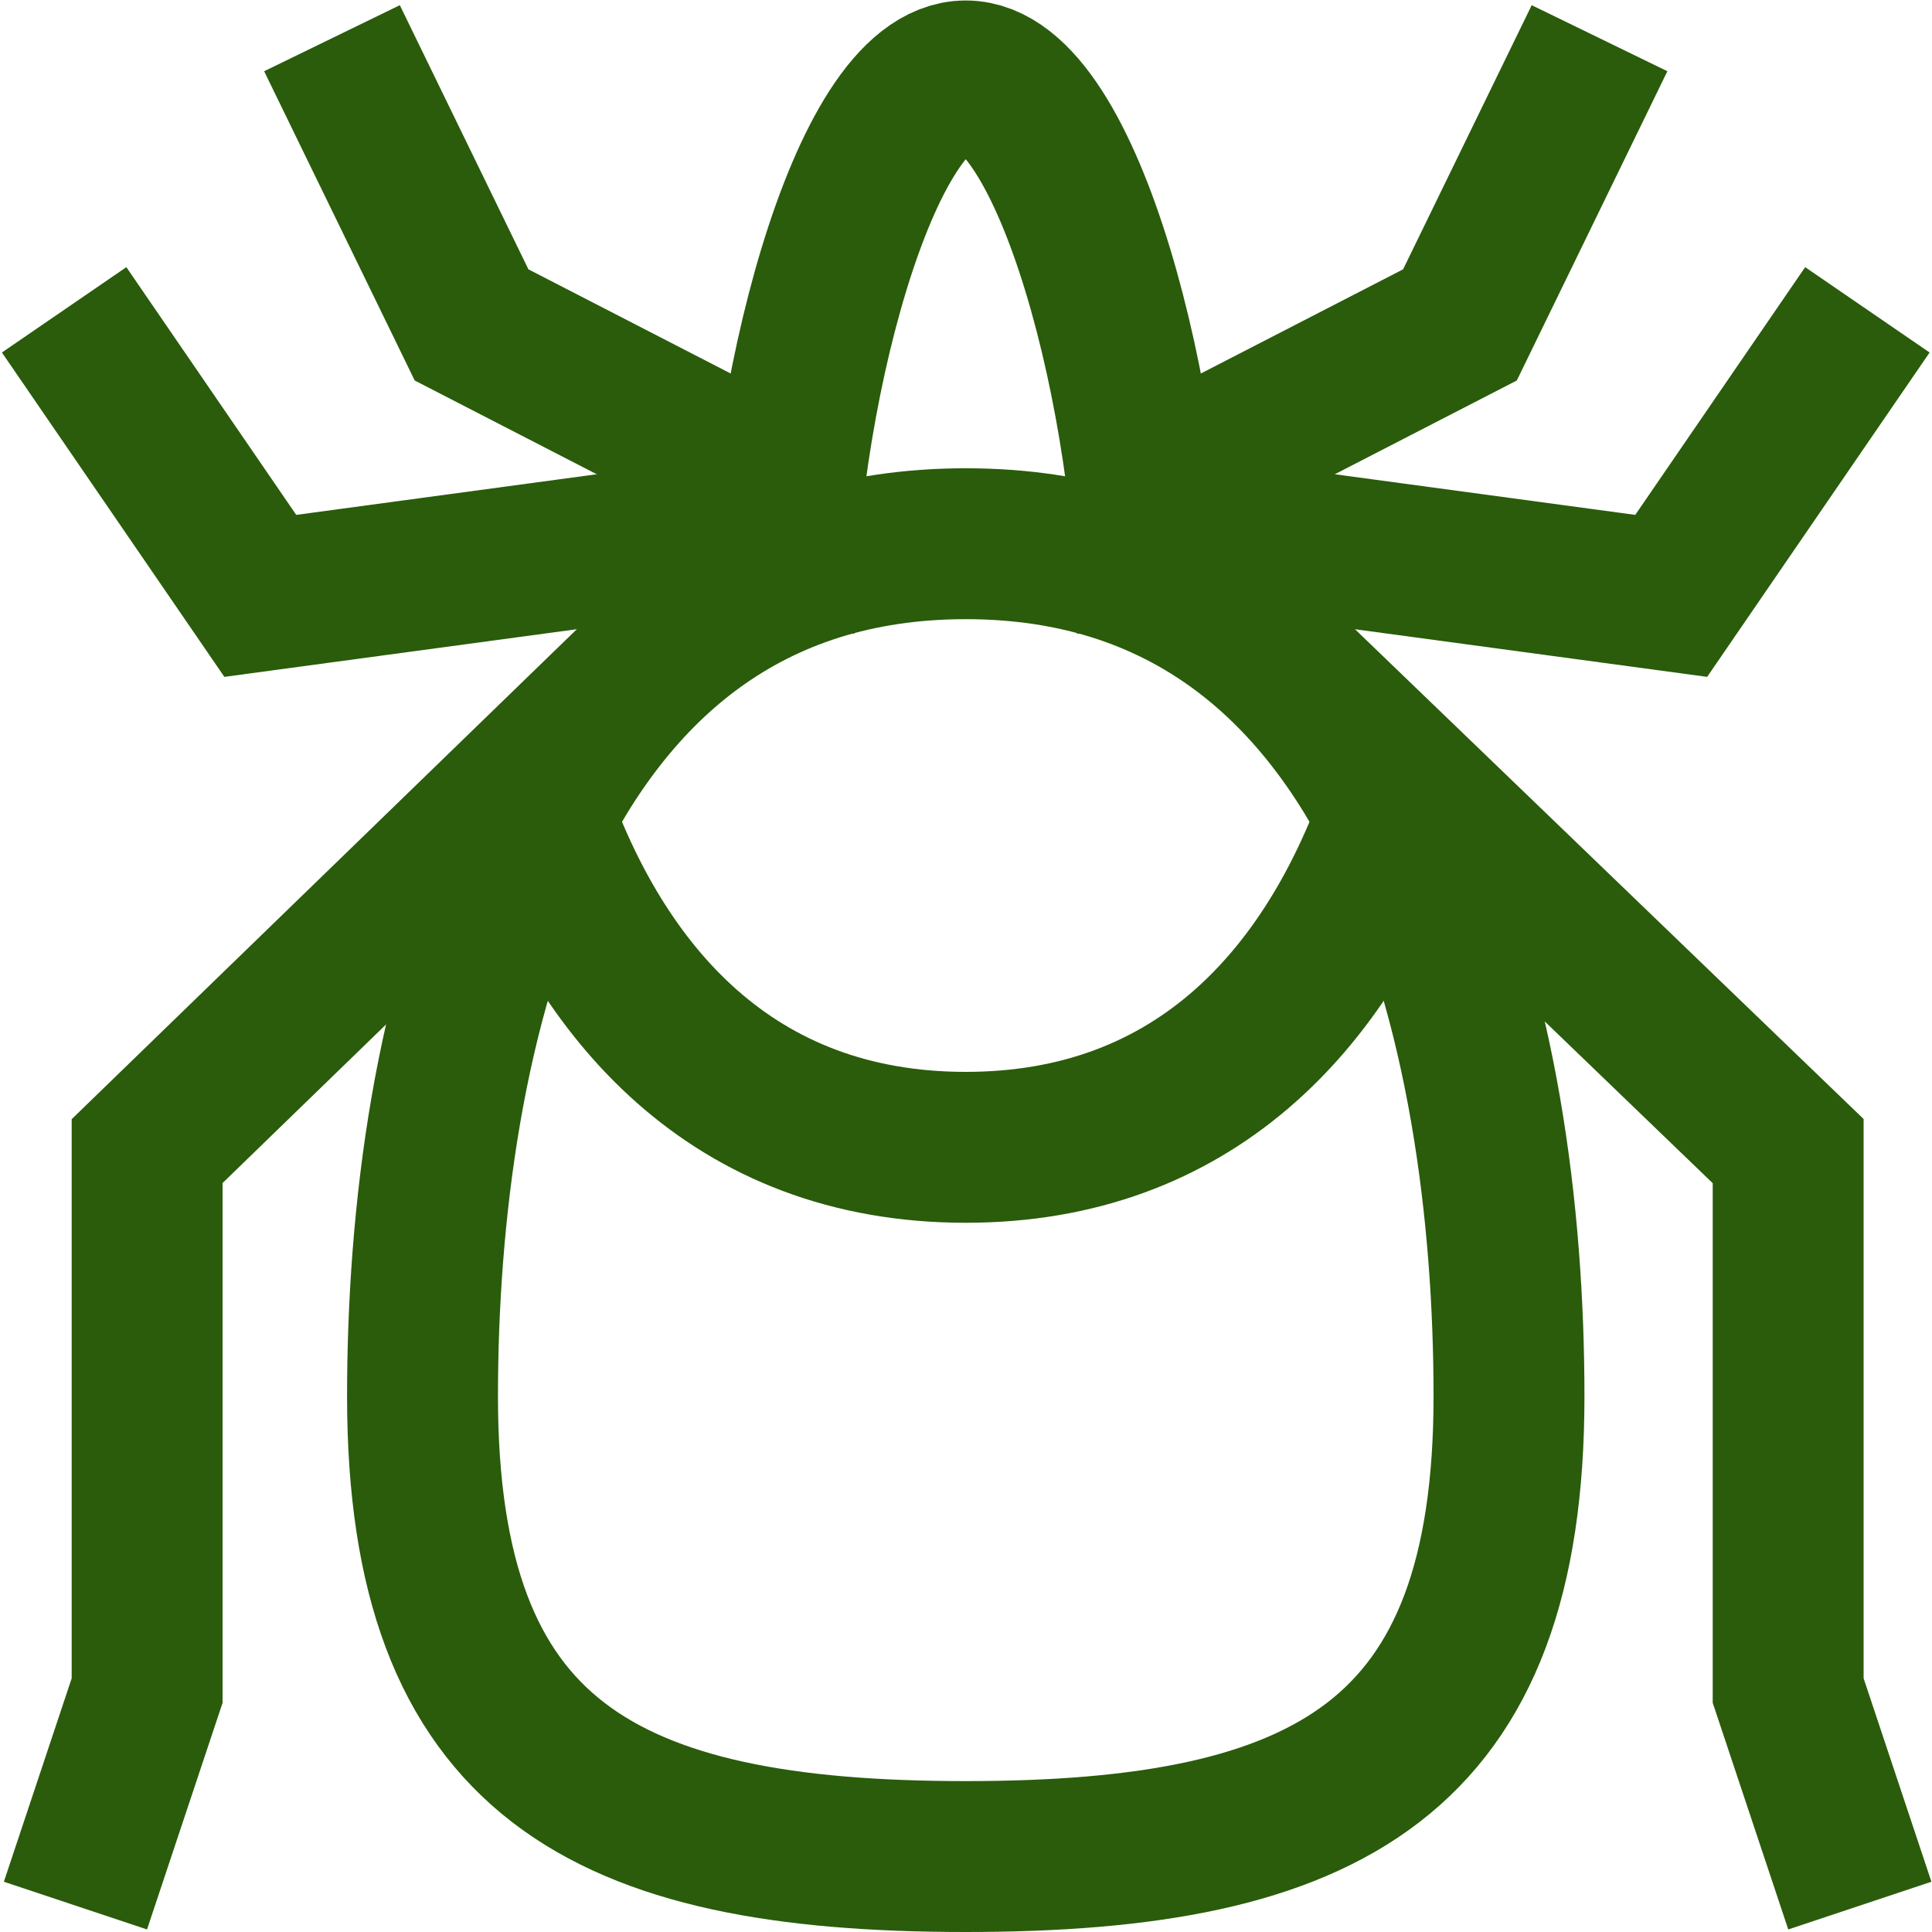
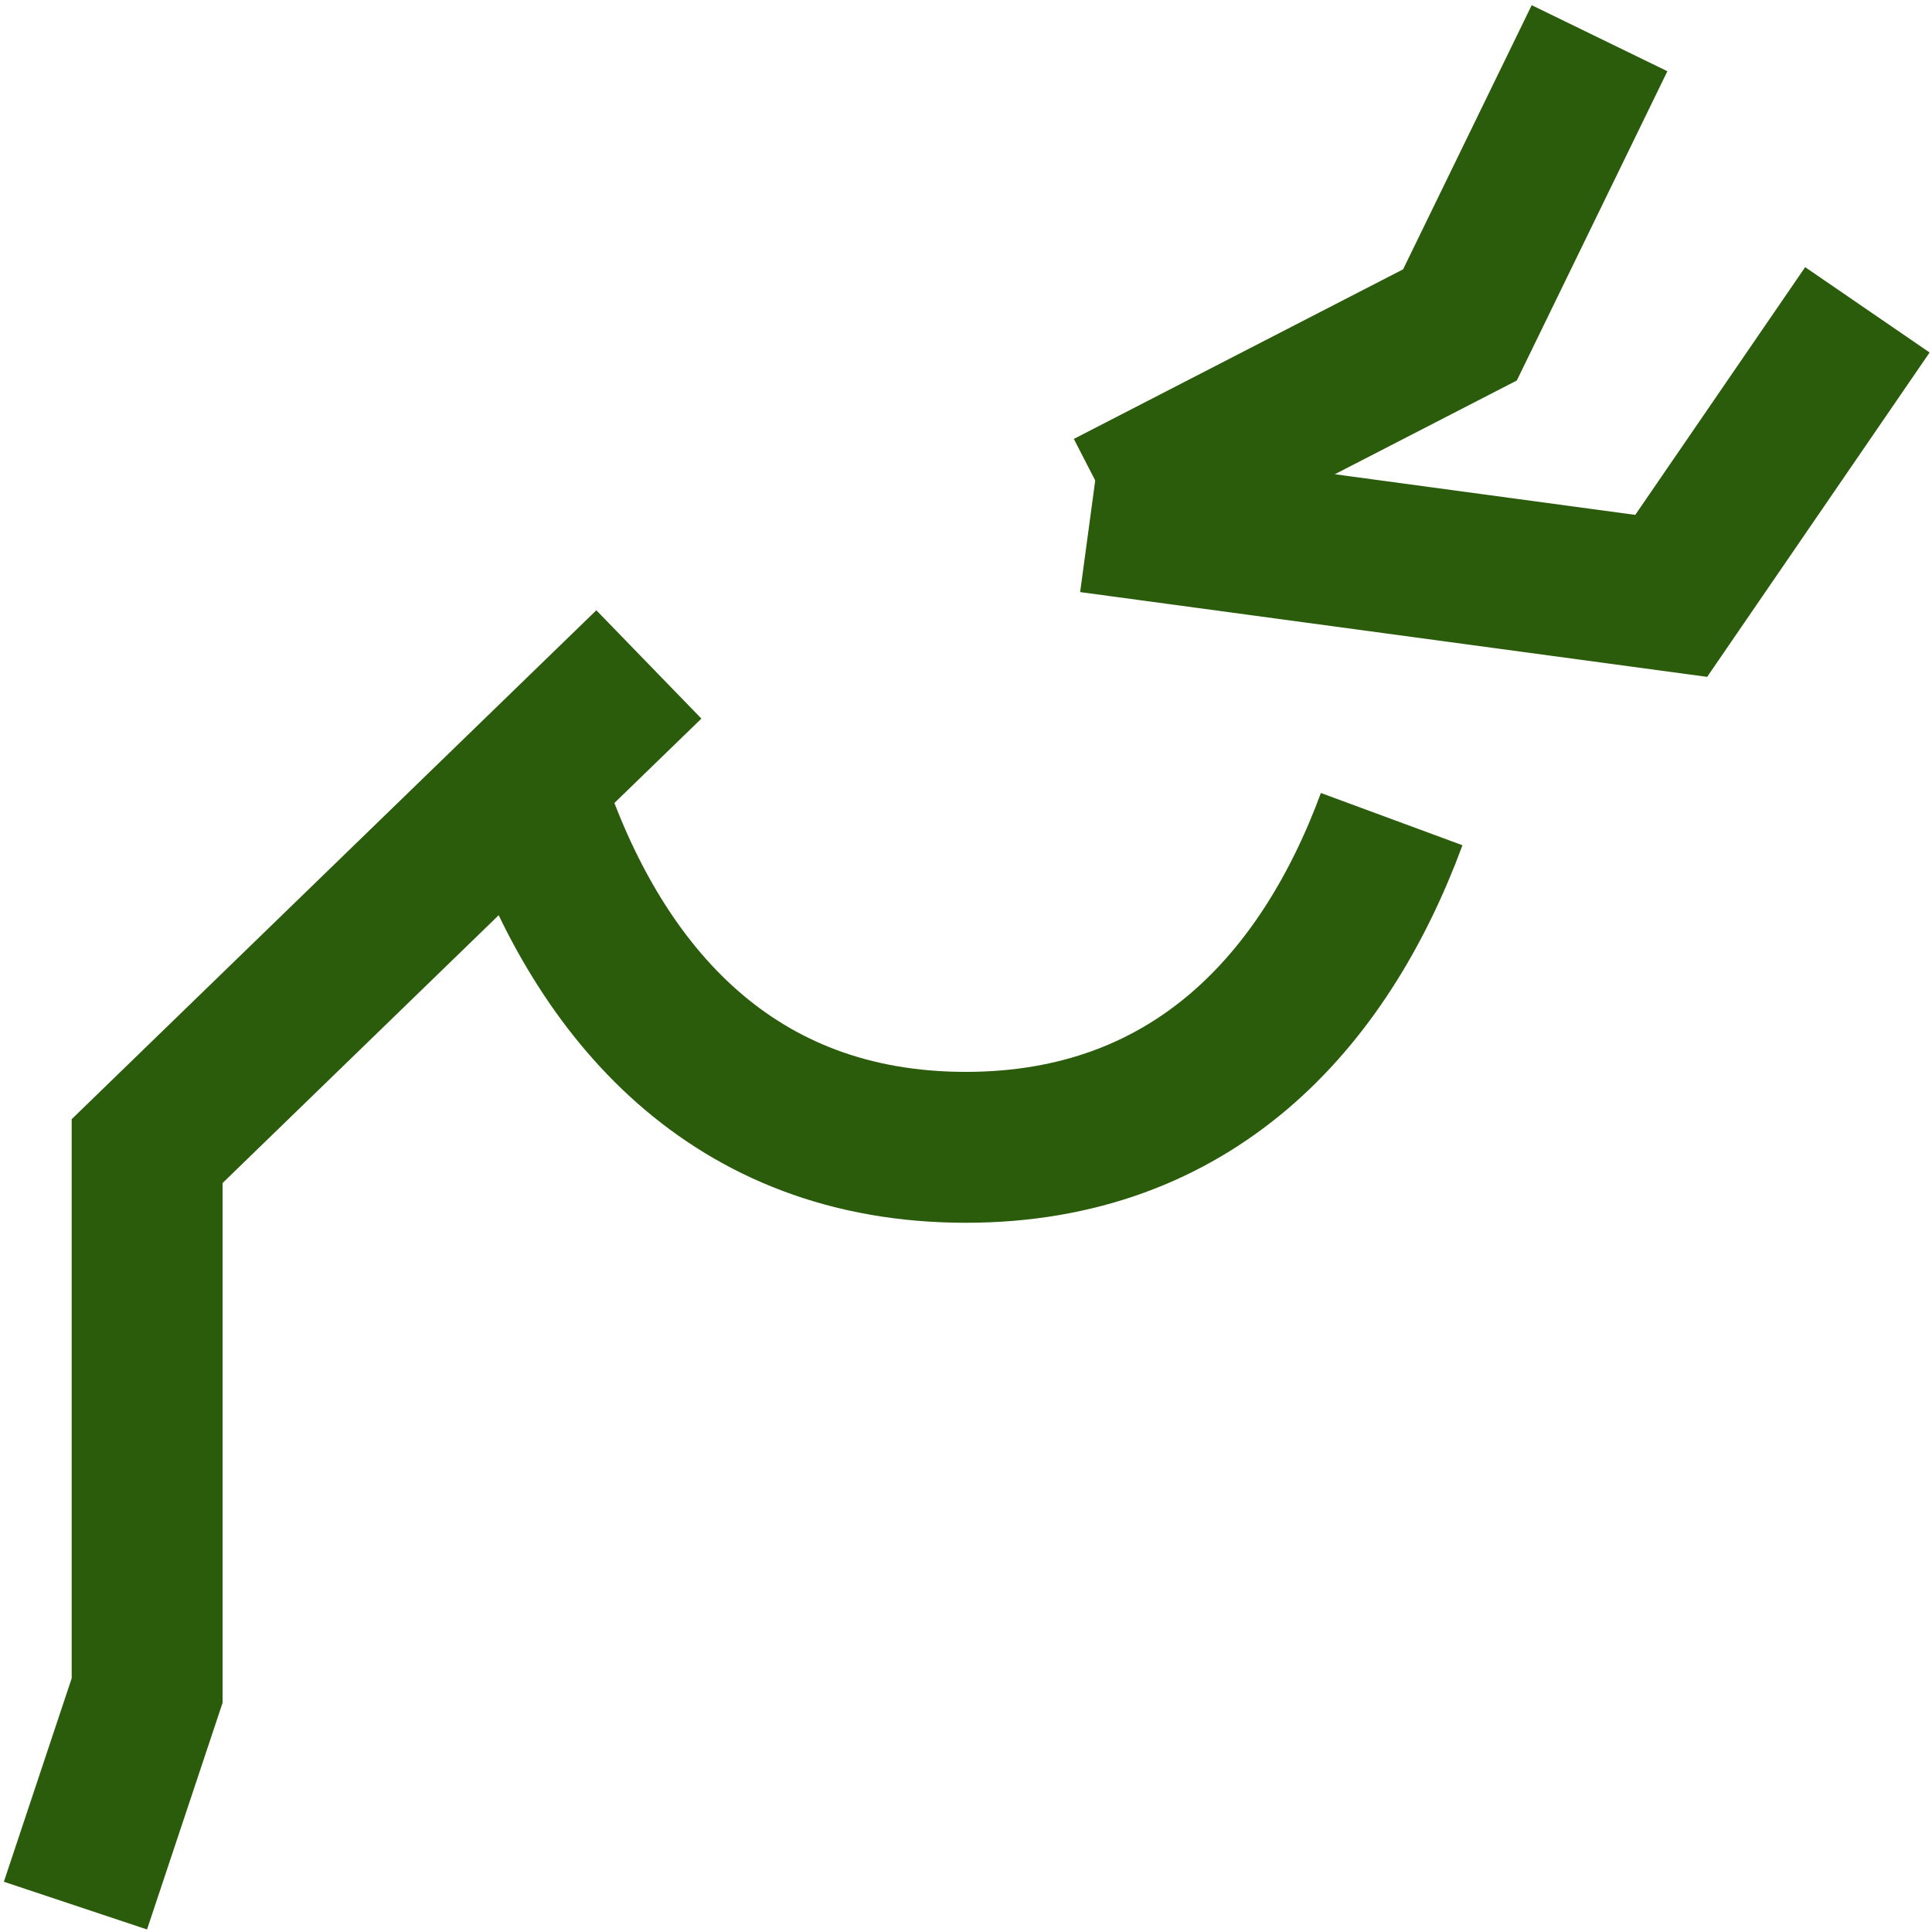
<svg xmlns="http://www.w3.org/2000/svg" version="1.1" id="svg771" xml:space="preserve" width="300" height="300" viewBox="0 0 682.667 682.667">
  <g transform="matrix(1,0,0,1,0,0)">
    <defs id="defs775">
      <clipPath clipPathUnits="userSpaceOnUse" id="clipPath785">
        <path d="M 0,512 H 512 V 0 H 0 Z" id="path783" fill="#2a5c0bff" data-original-color="#000000ff" stroke="none" />
      </clipPath>
    </defs>
    <g id="g777" transform="matrix(1.333,0,0,-1.333,0,682.667)">
      <g id="g779">
        <g id="g781" clip-path="url(#clipPath785)">
          <g id="g787" transform="translate(112,142)">
-             <path d="M 0,0 C 0,96.098 28,226 144,226 260,226 288,96.098 288,0 288,-96.098 240.098,-122 144,-122 47.902,-122 0,-96.098 0,0 Z" style="stroke-linecap: butt; stroke-linejoin: miter; stroke-miterlimit: 10; stroke-dasharray: none; stroke-opacity: 1;" id="path789" fill="none" stroke="#2a5c0bff" data-original-stroke-color="#000000ff" stroke-width="40" data-original-stroke-width="40" />
-           </g>
+             </g>
          <g id="g791" transform="translate(141.667,299)">
            <path d="m 0,0 c 17.404,-50.282 52.625,-91 114.333,-91 60.063,0 95.032,38.576 112.902,87" style="stroke-linecap: butt; stroke-linejoin: miter; stroke-miterlimit: 10; stroke-dasharray: none; stroke-opacity: 1;" id="path793" fill="none" stroke="#2a5c0bff" data-original-stroke-color="#000000ff" stroke-width="40" data-original-stroke-width="40" />
          </g>
          <g id="g795" transform="translate(206.546,344.175)">
-             <path d="M 0,0 C 0,60.157 22.142,147.825 49.454,147.825 76.767,147.825 98.908,60.157 98.908,0" style="stroke-linecap: butt; stroke-linejoin: miter; stroke-miterlimit: 10; stroke-dasharray: none; stroke-opacity: 1;" id="path797" fill="none" stroke="#2a5c0bff" data-original-stroke-color="#000000ff" stroke-width="40" data-original-stroke-width="40" />
-           </g>
+             </g>
          <g id="g799" transform="translate(293.804,378)">
            <path d="m 0,0 93.196,48 37,76" style="stroke-linecap: butt; stroke-linejoin: miter; stroke-miterlimit: 10; stroke-dasharray: none; stroke-opacity: 1;" id="path801" fill="none" stroke="#2a5c0bff" data-original-stroke-color="#000000ff" stroke-width="40" data-original-stroke-width="40" />
          </g>
          <g id="g803" transform="translate(289,375)">
            <path d="M 0,0 154,-20.825 206,55" style="stroke-linecap: butt; stroke-linejoin: miter; stroke-miterlimit: 10; stroke-dasharray: none; stroke-opacity: 1;" id="path805" fill="none" stroke="#2a5c0bff" data-original-stroke-color="#000000ff" stroke-width="40" data-original-stroke-width="40" />
          </g>
          <g id="g807" transform="translate(339,337)">
-             <path d="m 0,0 135,-130 v -143 l 19,-57" style="stroke-linecap: butt; stroke-linejoin: miter; stroke-miterlimit: 10; stroke-dasharray: none; stroke-opacity: 1;" id="path809" fill="none" stroke="#2a5c0bff" data-original-stroke-color="#000000ff" stroke-width="40" data-original-stroke-width="40" />
-           </g>
+             </g>
          <g id="g811" transform="translate(172,336)">
            <path d="m 0,0 -133,-129 v -143 l -19,-57" style="stroke-linecap: butt; stroke-linejoin: miter; stroke-miterlimit: 10; stroke-dasharray: none; stroke-opacity: 1;" id="path813" fill="none" stroke="#2a5c0bff" data-original-stroke-color="#000000ff" stroke-width="40" data-original-stroke-width="40" />
          </g>
          <g id="g815" transform="translate(218.196,378)">
-             <path d="m 0,0 -93.196,48 -37,76" style="stroke-linecap: butt; stroke-linejoin: miter; stroke-miterlimit: 10; stroke-dasharray: none; stroke-opacity: 1;" id="path817" fill="none" stroke="#2a5c0bff" data-original-stroke-color="#000000ff" stroke-width="40" data-original-stroke-width="40" />
-           </g>
+             </g>
          <g id="g819" transform="translate(223,375)">
-             <path d="M 0,0 -154,-20.825 -206,55" style="stroke-linecap: butt; stroke-linejoin: miter; stroke-miterlimit: 10; stroke-dasharray: none; stroke-opacity: 1;" id="path821" fill="none" stroke="#2a5c0bff" data-original-stroke-color="#000000ff" stroke-width="40" data-original-stroke-width="40" />
-           </g>
+             </g>
        </g>
      </g>
    </g>
  </g>
</svg>